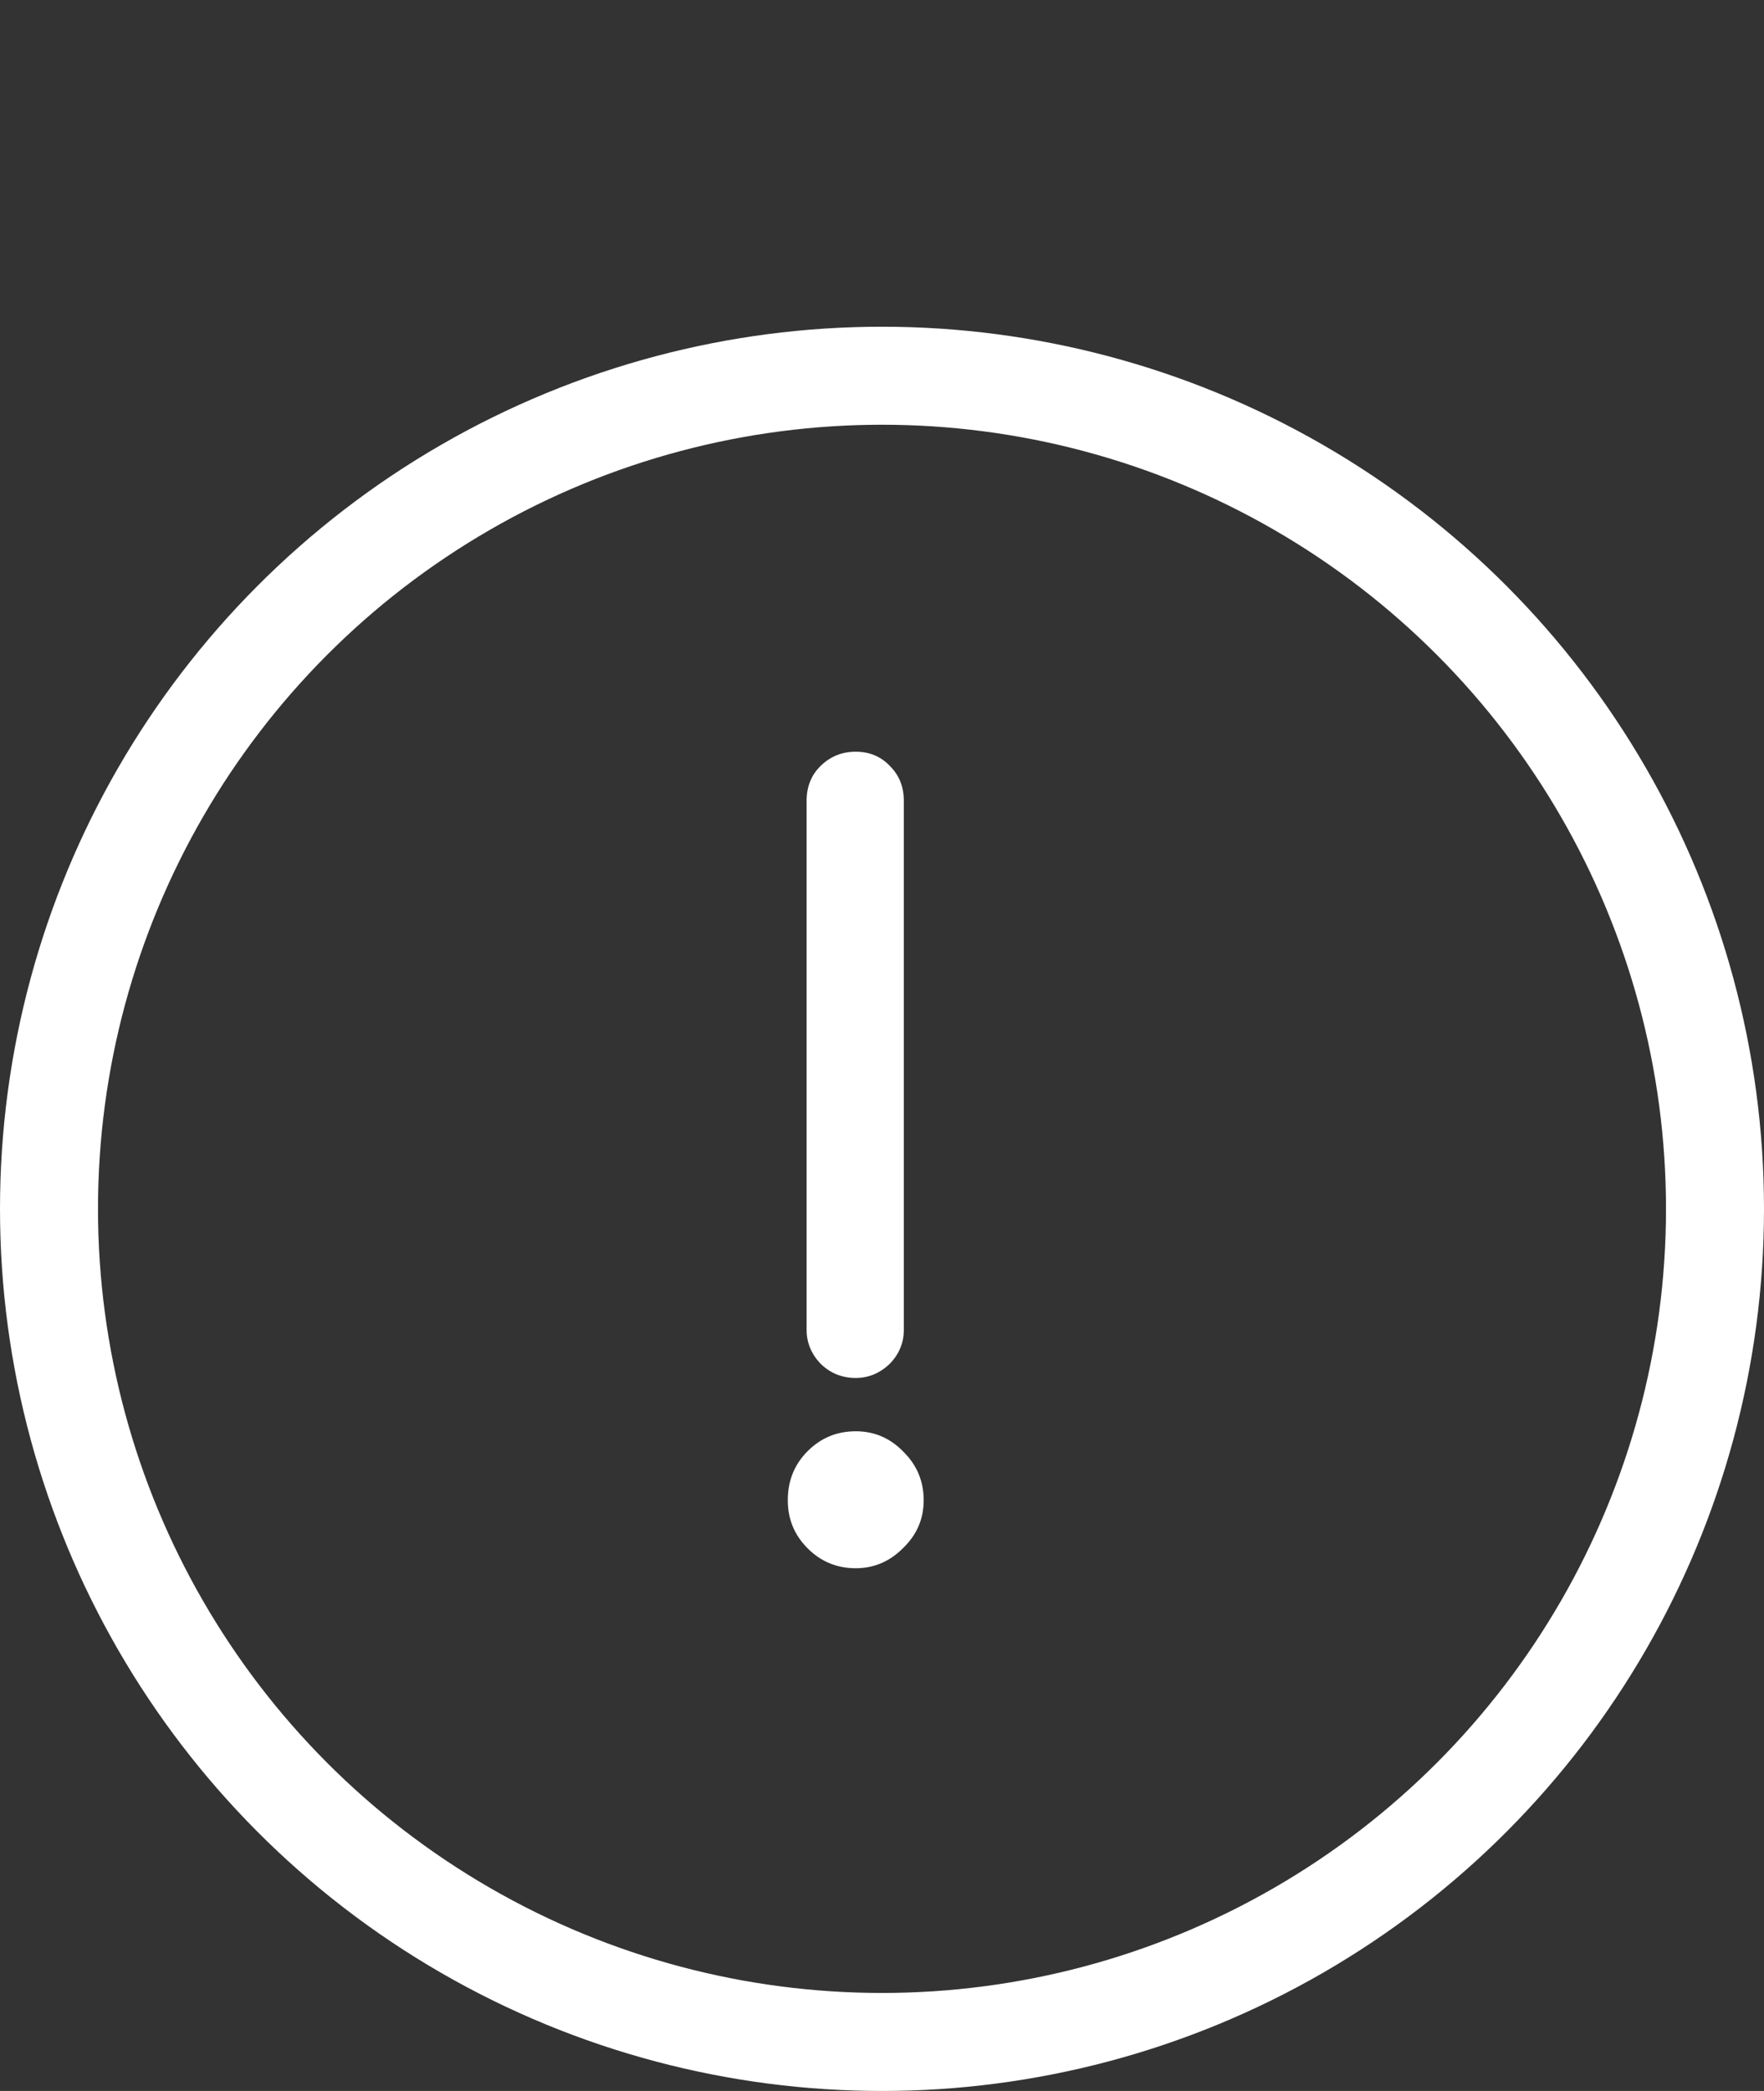
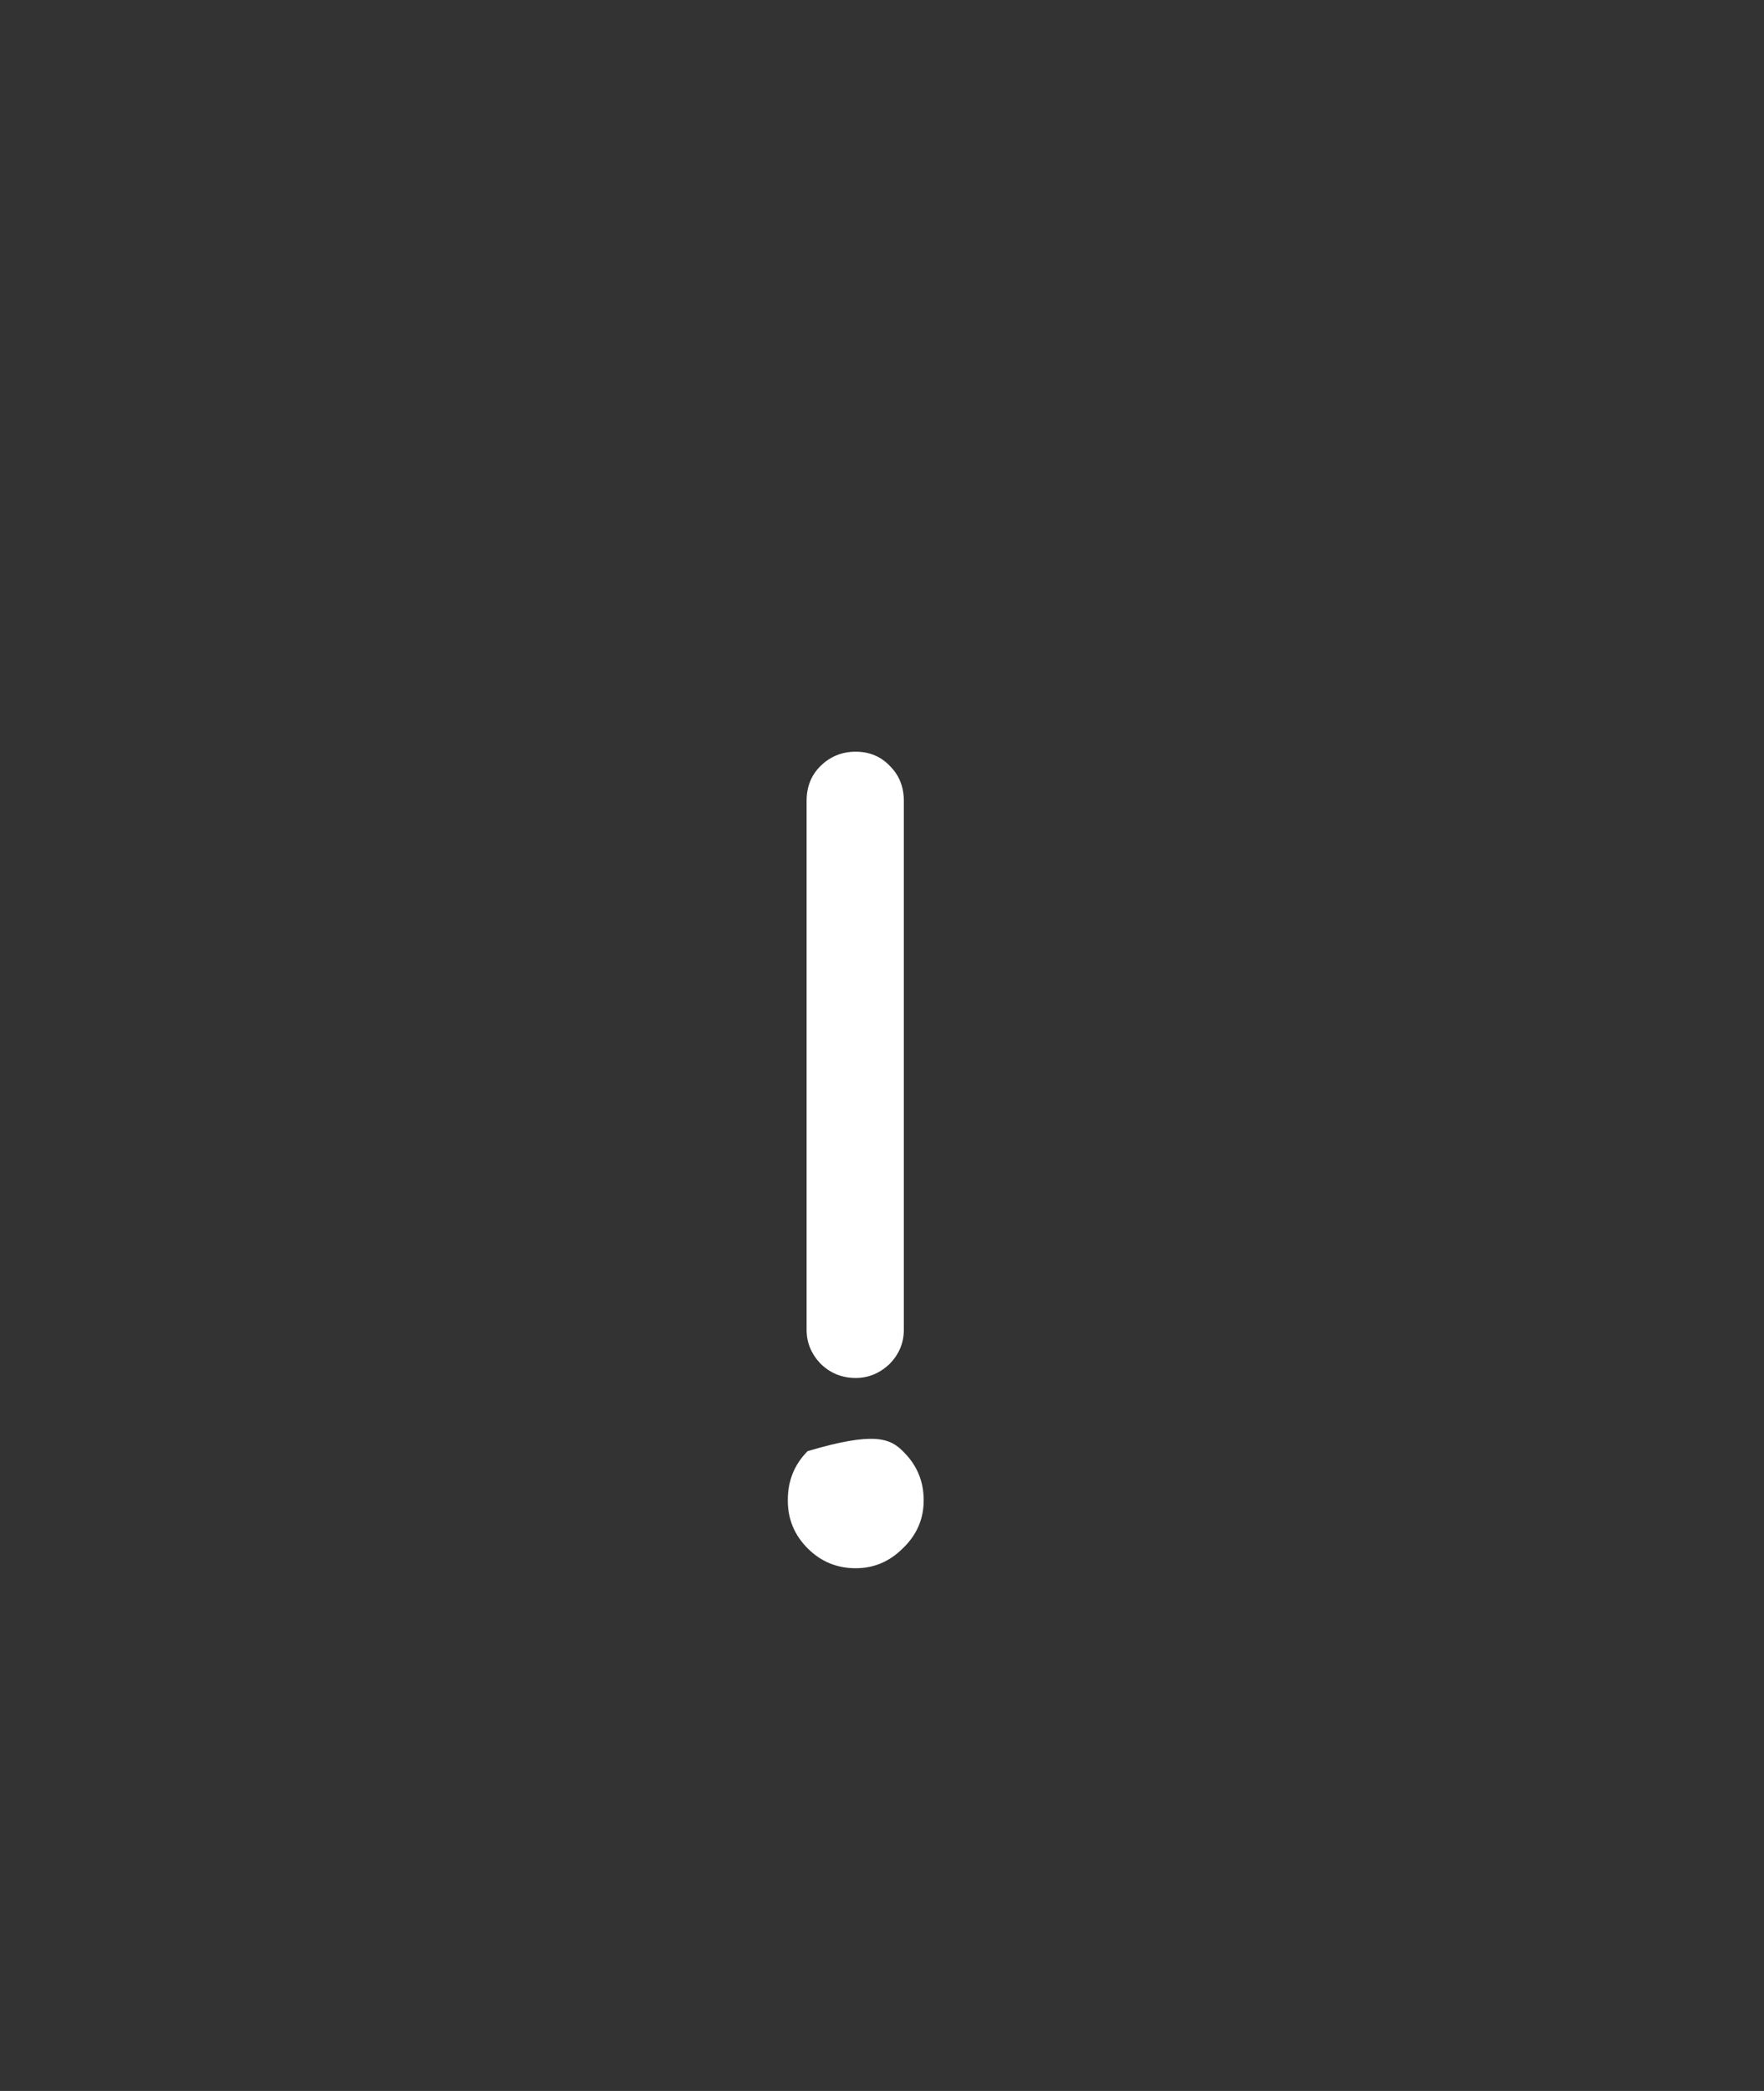
<svg xmlns="http://www.w3.org/2000/svg" width="27" height="32" viewBox="0 0 27 32" fill="none">
  <rect x="0" y="0" width="27" height="32" fill="#333333" stroke="none" />
-   <path d="M13.098 21.088C12.884 21.088 12.703 21.013 12.554 20.864C12.415 20.715 12.346 20.544 12.346 20.352V12.256C12.346 12.043 12.415 11.867 12.554 11.728C12.703 11.579 12.884 11.504 13.098 11.504C13.311 11.504 13.487 11.579 13.626 11.728C13.764 11.867 13.834 12.043 13.834 12.256V20.352C13.834 20.555 13.759 20.731 13.61 20.88C13.46 21.019 13.29 21.088 13.098 21.088ZM13.098 24C12.81 24 12.565 23.899 12.362 23.696C12.159 23.493 12.058 23.248 12.058 22.96C12.058 22.661 12.159 22.411 12.362 22.208C12.565 22.005 12.81 21.904 13.098 21.904C13.386 21.904 13.631 22.011 13.834 22.224C14.037 22.427 14.138 22.672 14.138 22.96C14.138 23.248 14.031 23.493 13.818 23.696C13.615 23.899 13.375 24 13.098 24Z" fill="white" />
-   <circle cx="13.5" cy="18.5" r="12.75" stroke="white" stroke-width="1.5" />
+   <path d="M13.098 21.088C12.884 21.088 12.703 21.013 12.554 20.864C12.415 20.715 12.346 20.544 12.346 20.352V12.256C12.346 12.043 12.415 11.867 12.554 11.728C12.703 11.579 12.884 11.504 13.098 11.504C13.311 11.504 13.487 11.579 13.626 11.728C13.764 11.867 13.834 12.043 13.834 12.256V20.352C13.834 20.555 13.759 20.731 13.61 20.88C13.46 21.019 13.29 21.088 13.098 21.088ZM13.098 24C12.81 24 12.565 23.899 12.362 23.696C12.159 23.493 12.058 23.248 12.058 22.96C12.058 22.661 12.159 22.411 12.362 22.208C13.386 21.904 13.631 22.011 13.834 22.224C14.037 22.427 14.138 22.672 14.138 22.96C14.138 23.248 14.031 23.493 13.818 23.696C13.615 23.899 13.375 24 13.098 24Z" fill="white" />
</svg>